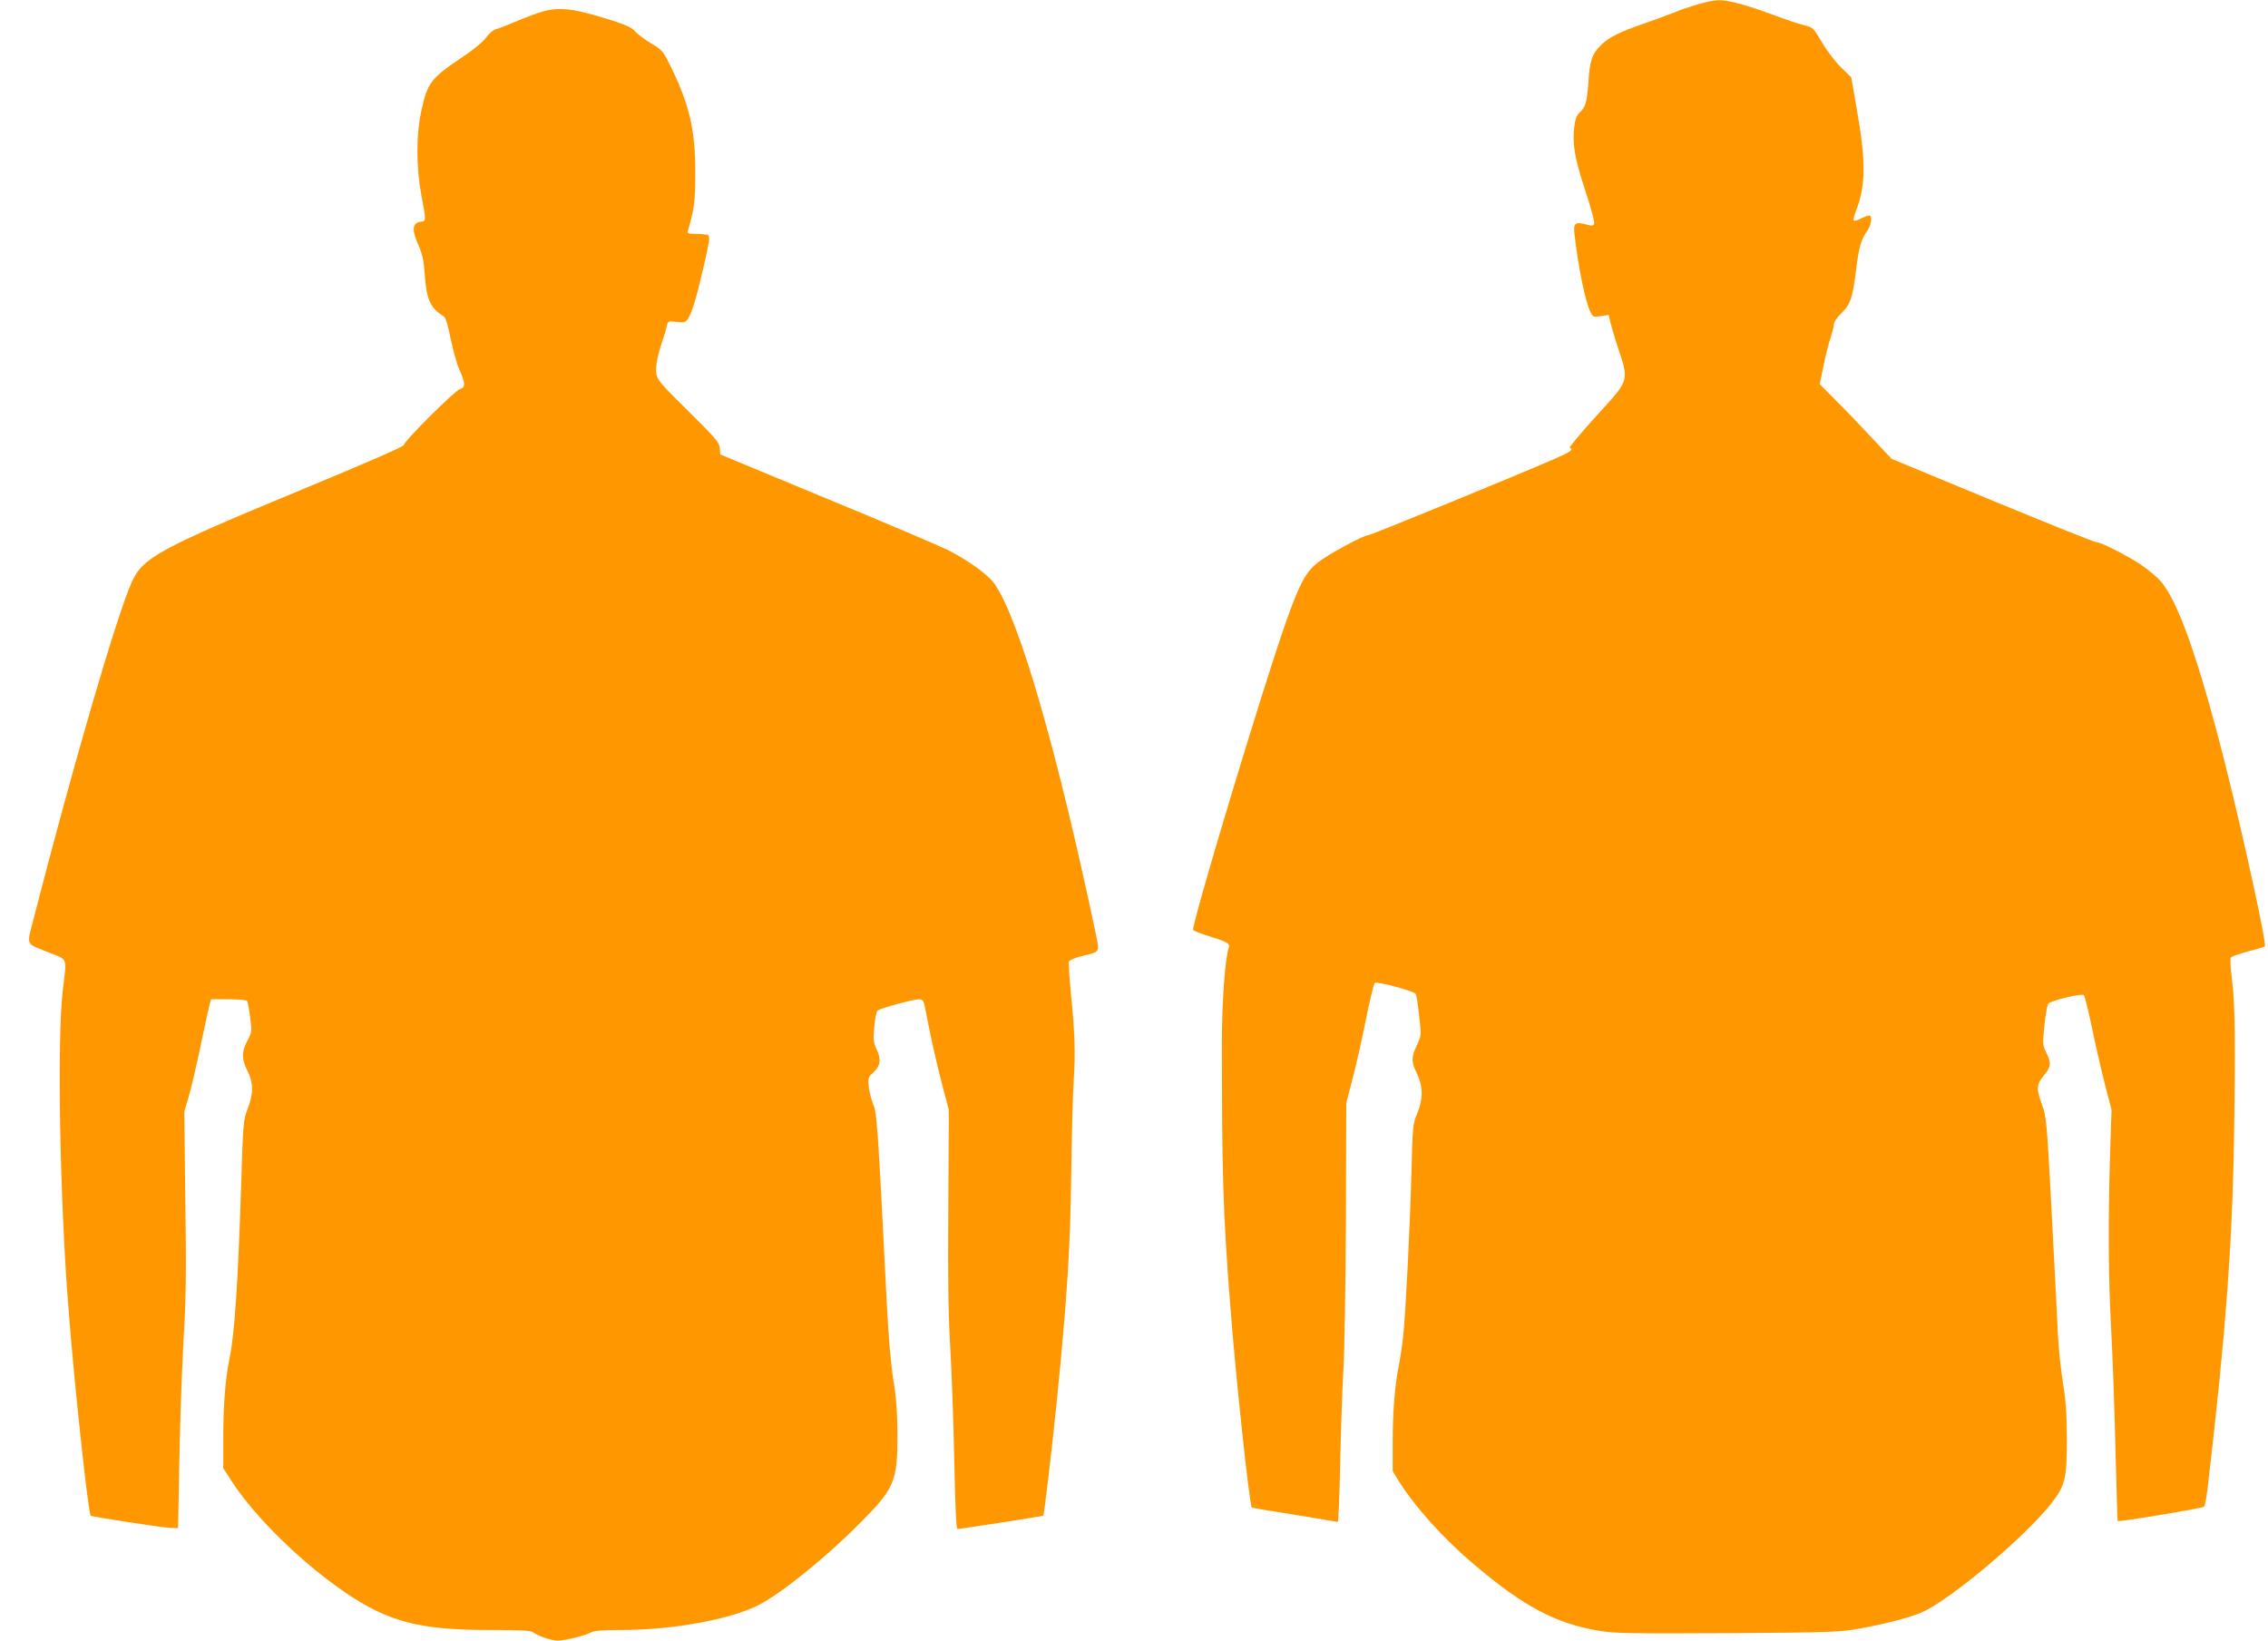
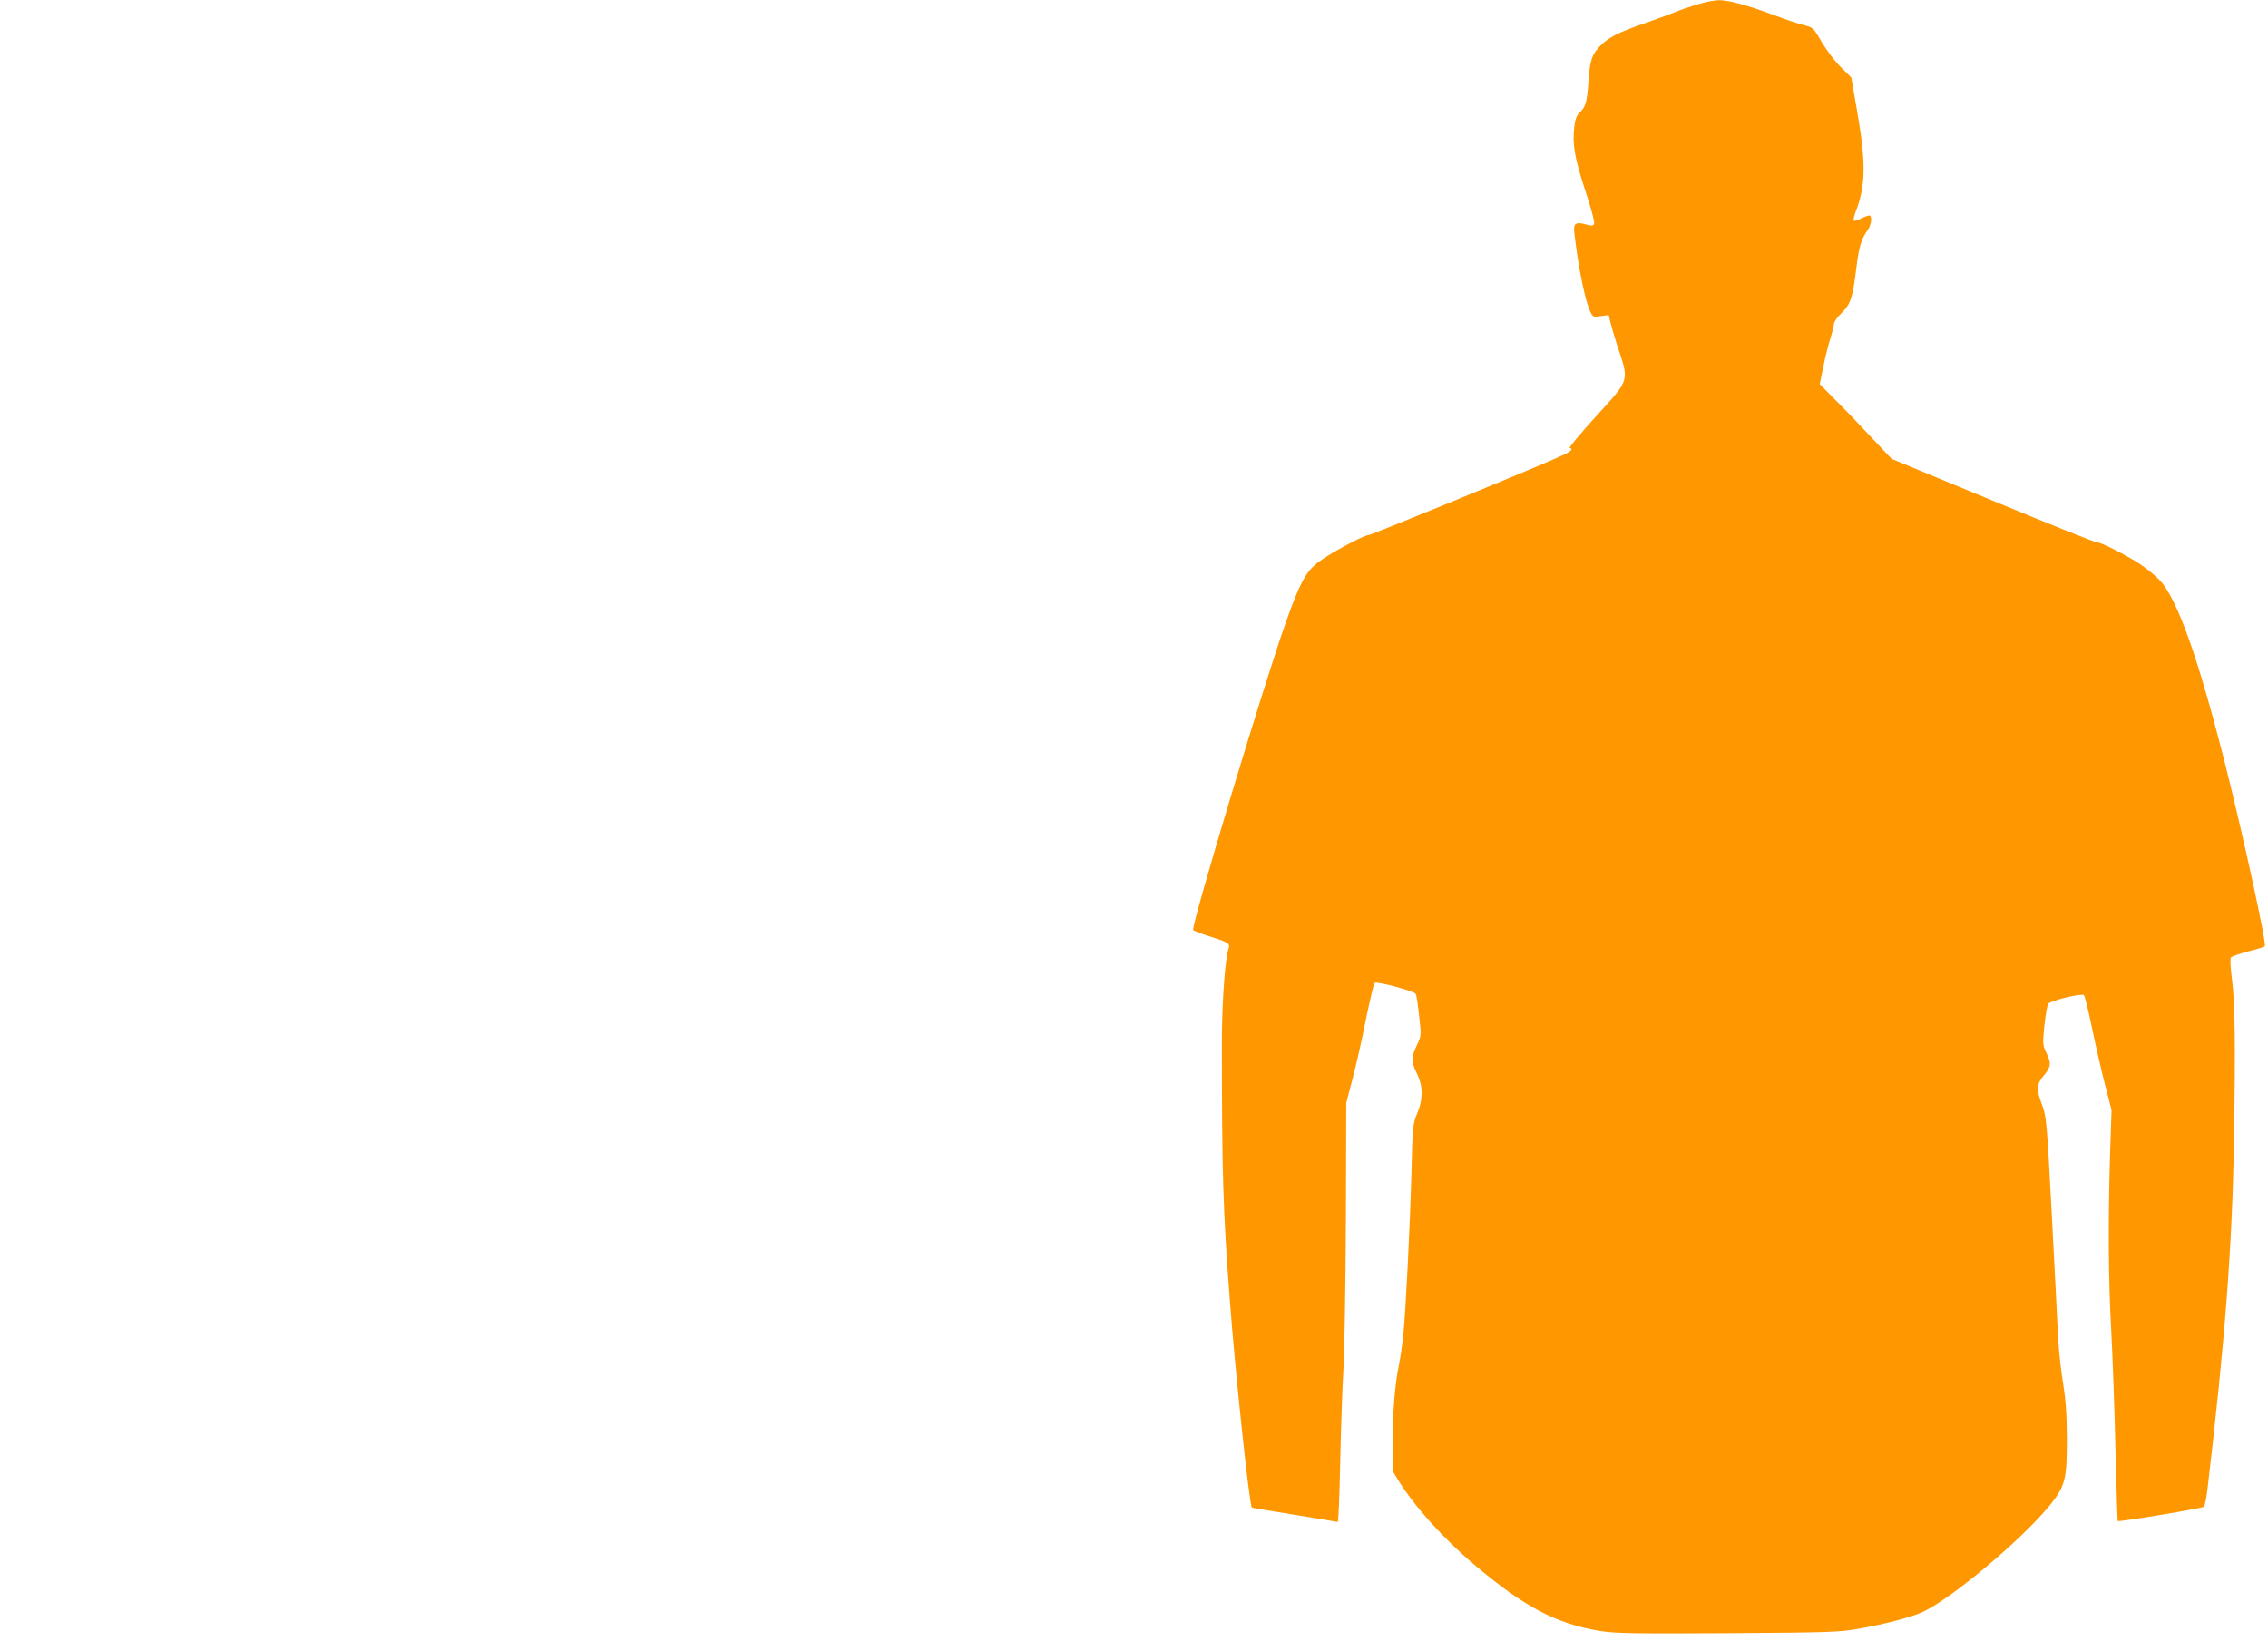
<svg xmlns="http://www.w3.org/2000/svg" version="1.0" width="1280pt" height="926pt" viewBox="0 0 1280 926" preserveAspectRatio="xMidYMid meet">
  <g transform="translate(0,926) scale(0.1,-0.1)" fill="#ff9800" stroke="none">
    <path d="M9580 9235 c-41 -12 -100 -32 -130 -45 -30 -12 -106 -40 -169 -62 -143 -49 -201 -78 -247 -124 -50 -51 -61 -83 -69 -204 -9 -119 -16 -144 -50 -175 -17 -16 -25 -38 -30 -80 -12 -96 1 -175 61 -358 32 -96 55 -181 51 -189 -4 -13 -12 -14 -45 -5 -62 17 -74 7 -66 -55 22 -191 62 -386 91 -441 13 -26 17 -28 58 -21 l44 6 10 -43 c6 -24 22 -78 35 -119 72 -218 78 -195 -114 -407 -89 -98 -157 -179 -151 -181 25 -8 6 -22 -81 -60 -222 -97 -1040 -432 -1054 -432 -28 0 -227 -108 -288 -156 -67 -53 -102 -118 -180 -339 -131 -372 -535 -1713 -522 -1734 3 -5 45 -21 93 -36 99 -31 116 -41 108 -64 -20 -52 -38 -297 -39 -516 0 -752 6 -966 45 -1475 29 -392 110 -1155 124 -1168 3 -3 85 -17 182 -32 98 -16 205 -33 237 -39 33 -6 63 -11 66 -11 4 0 10 154 14 342 4 189 12 422 18 518 6 96 12 474 14 840 l2 665 36 138 c20 76 54 226 75 334 22 107 44 200 49 205 11 11 221 -45 232 -62 4 -6 13 -62 19 -123 13 -112 13 -112 -13 -167 -32 -69 -32 -91 1 -160 35 -72 35 -143 1 -225 -24 -57 -26 -72 -32 -325 -8 -304 -32 -787 -46 -922 -5 -51 -16 -127 -24 -168 -24 -116 -36 -267 -36 -442 l0 -161 31 -51 c91 -147 253 -328 428 -476 282 -239 462 -334 709 -375 84 -14 180 -16 722 -13 588 4 632 6 745 26 141 25 290 64 352 92 159 70 573 418 725 608 84 106 93 143 93 372 -1 142 -6 216 -22 315 -12 72 -24 189 -28 260 -3 72 -19 380 -35 686 -28 532 -31 559 -55 623 -34 90 -32 115 10 166 41 49 43 68 14 128 -21 42 -21 50 -11 154 7 61 16 116 22 123 15 18 189 60 201 48 5 -5 25 -85 44 -177 19 -93 52 -237 73 -320 l39 -151 -8 -240 c-12 -391 -10 -713 6 -1000 8 -148 19 -451 24 -673 6 -222 11 -405 13 -407 7 -6 479 72 487 81 5 5 14 52 20 104 98 829 139 1359 149 1960 9 549 6 778 -11 910 -9 70 -12 119 -6 126 5 6 48 21 96 34 49 12 91 25 95 29 12 10 -118 608 -223 1026 -151 596 -269 931 -369 1039 -23 25 -72 65 -109 90 -84 55 -224 126 -250 126 -11 0 -275 106 -587 235 l-568 235 -115 122 c-63 68 -154 163 -203 211 l-88 89 21 101 c11 56 29 127 40 159 10 32 19 67 19 79 0 11 19 39 43 62 51 50 63 86 83 249 15 124 28 168 64 218 19 27 27 70 14 83 -4 3 -24 -3 -46 -14 -22 -11 -43 -18 -46 -14 -3 3 2 27 12 53 56 144 58 275 6 571 l-32 184 -57 56 c-32 31 -80 94 -108 141 -49 84 -50 85 -102 98 -30 7 -107 33 -173 58 -153 57 -256 84 -310 83 -24 -1 -77 -11 -118 -24z" />
-     <path d="M3062 9195 c-28 -8 -94 -32 -145 -54 -51 -22 -104 -42 -119 -46 -15 -4 -38 -24 -54 -46 -16 -23 -69 -68 -133 -110 -180 -122 -198 -145 -232 -299 -31 -141 -31 -317 -1 -482 28 -147 28 -146 -5 -150 -45 -5 -50 -44 -14 -126 24 -53 32 -90 37 -158 10 -154 31 -202 108 -249 11 -7 24 -49 40 -130 14 -66 36 -145 50 -175 33 -70 33 -98 2 -106 -28 -7 -316 -294 -316 -315 0 -9 -197 -95 -578 -253 -806 -334 -897 -383 -959 -523 -85 -189 -333 -1040 -554 -1901 -39 -153 -48 -134 89 -189 107 -42 99 -21 76 -215 -32 -276 -17 -1171 32 -1788 33 -432 112 -1162 126 -1175 7 -6 416 -69 453 -69 l40 -1 7 367 c3 203 14 506 23 675 15 252 17 400 11 808 l-6 500 24 82 c14 45 43 171 66 280 23 109 46 215 51 236 l10 37 99 0 c54 0 102 -4 105 -10 3 -5 11 -47 17 -92 10 -81 10 -84 -16 -132 -33 -62 -33 -103 0 -169 35 -68 35 -131 1 -217 -24 -63 -25 -77 -36 -427 -18 -557 -37 -845 -66 -982 -23 -110 -35 -263 -35 -446 l0 -172 48 -74 c133 -204 393 -458 640 -627 244 -166 419 -212 816 -212 176 0 233 -3 245 -13 24 -20 103 -47 138 -47 41 0 151 27 185 45 19 11 63 15 175 15 288 0 612 59 773 140 126 64 376 265 565 455 204 204 220 241 220 505 -1 131 -6 209 -23 310 -14 85 -27 244 -37 430 -51 1016 -56 1080 -77 1128 -11 26 -22 70 -25 99 -5 49 -4 53 28 82 39 36 43 74 14 134 -15 32 -17 52 -11 120 4 45 12 87 19 93 13 13 202 64 235 64 14 0 23 -8 27 -22 3 -13 19 -90 35 -173 17 -82 48 -213 68 -290 l37 -140 -3 -550 c-3 -410 0 -616 12 -810 8 -143 18 -428 22 -632 5 -258 11 -373 18 -373 15 0 480 72 484 75 5 4 50 387 76 645 58 574 77 867 82 1300 3 212 9 444 14 517 10 149 6 268 -17 495 -8 87 -13 164 -10 171 3 8 36 22 74 31 103 25 99 20 79 118 -220 1046 -437 1794 -575 1985 -36 50 -145 129 -256 186 -44 22 -352 154 -685 291 l-605 251 -3 36 c-3 33 -22 55 -178 209 -159 157 -175 176 -180 214 -6 39 7 102 41 201 7 22 16 52 19 67 6 26 8 27 55 21 44 -5 50 -3 64 18 23 37 45 109 88 293 31 134 37 171 27 178 -7 4 -37 8 -67 8 -51 0 -53 1 -47 23 35 123 40 160 40 322 1 236 -33 383 -134 590 -47 97 -50 101 -115 140 -37 22 -78 53 -91 68 -17 21 -51 36 -131 62 -213 67 -289 77 -391 50z" />
  </g>
</svg>